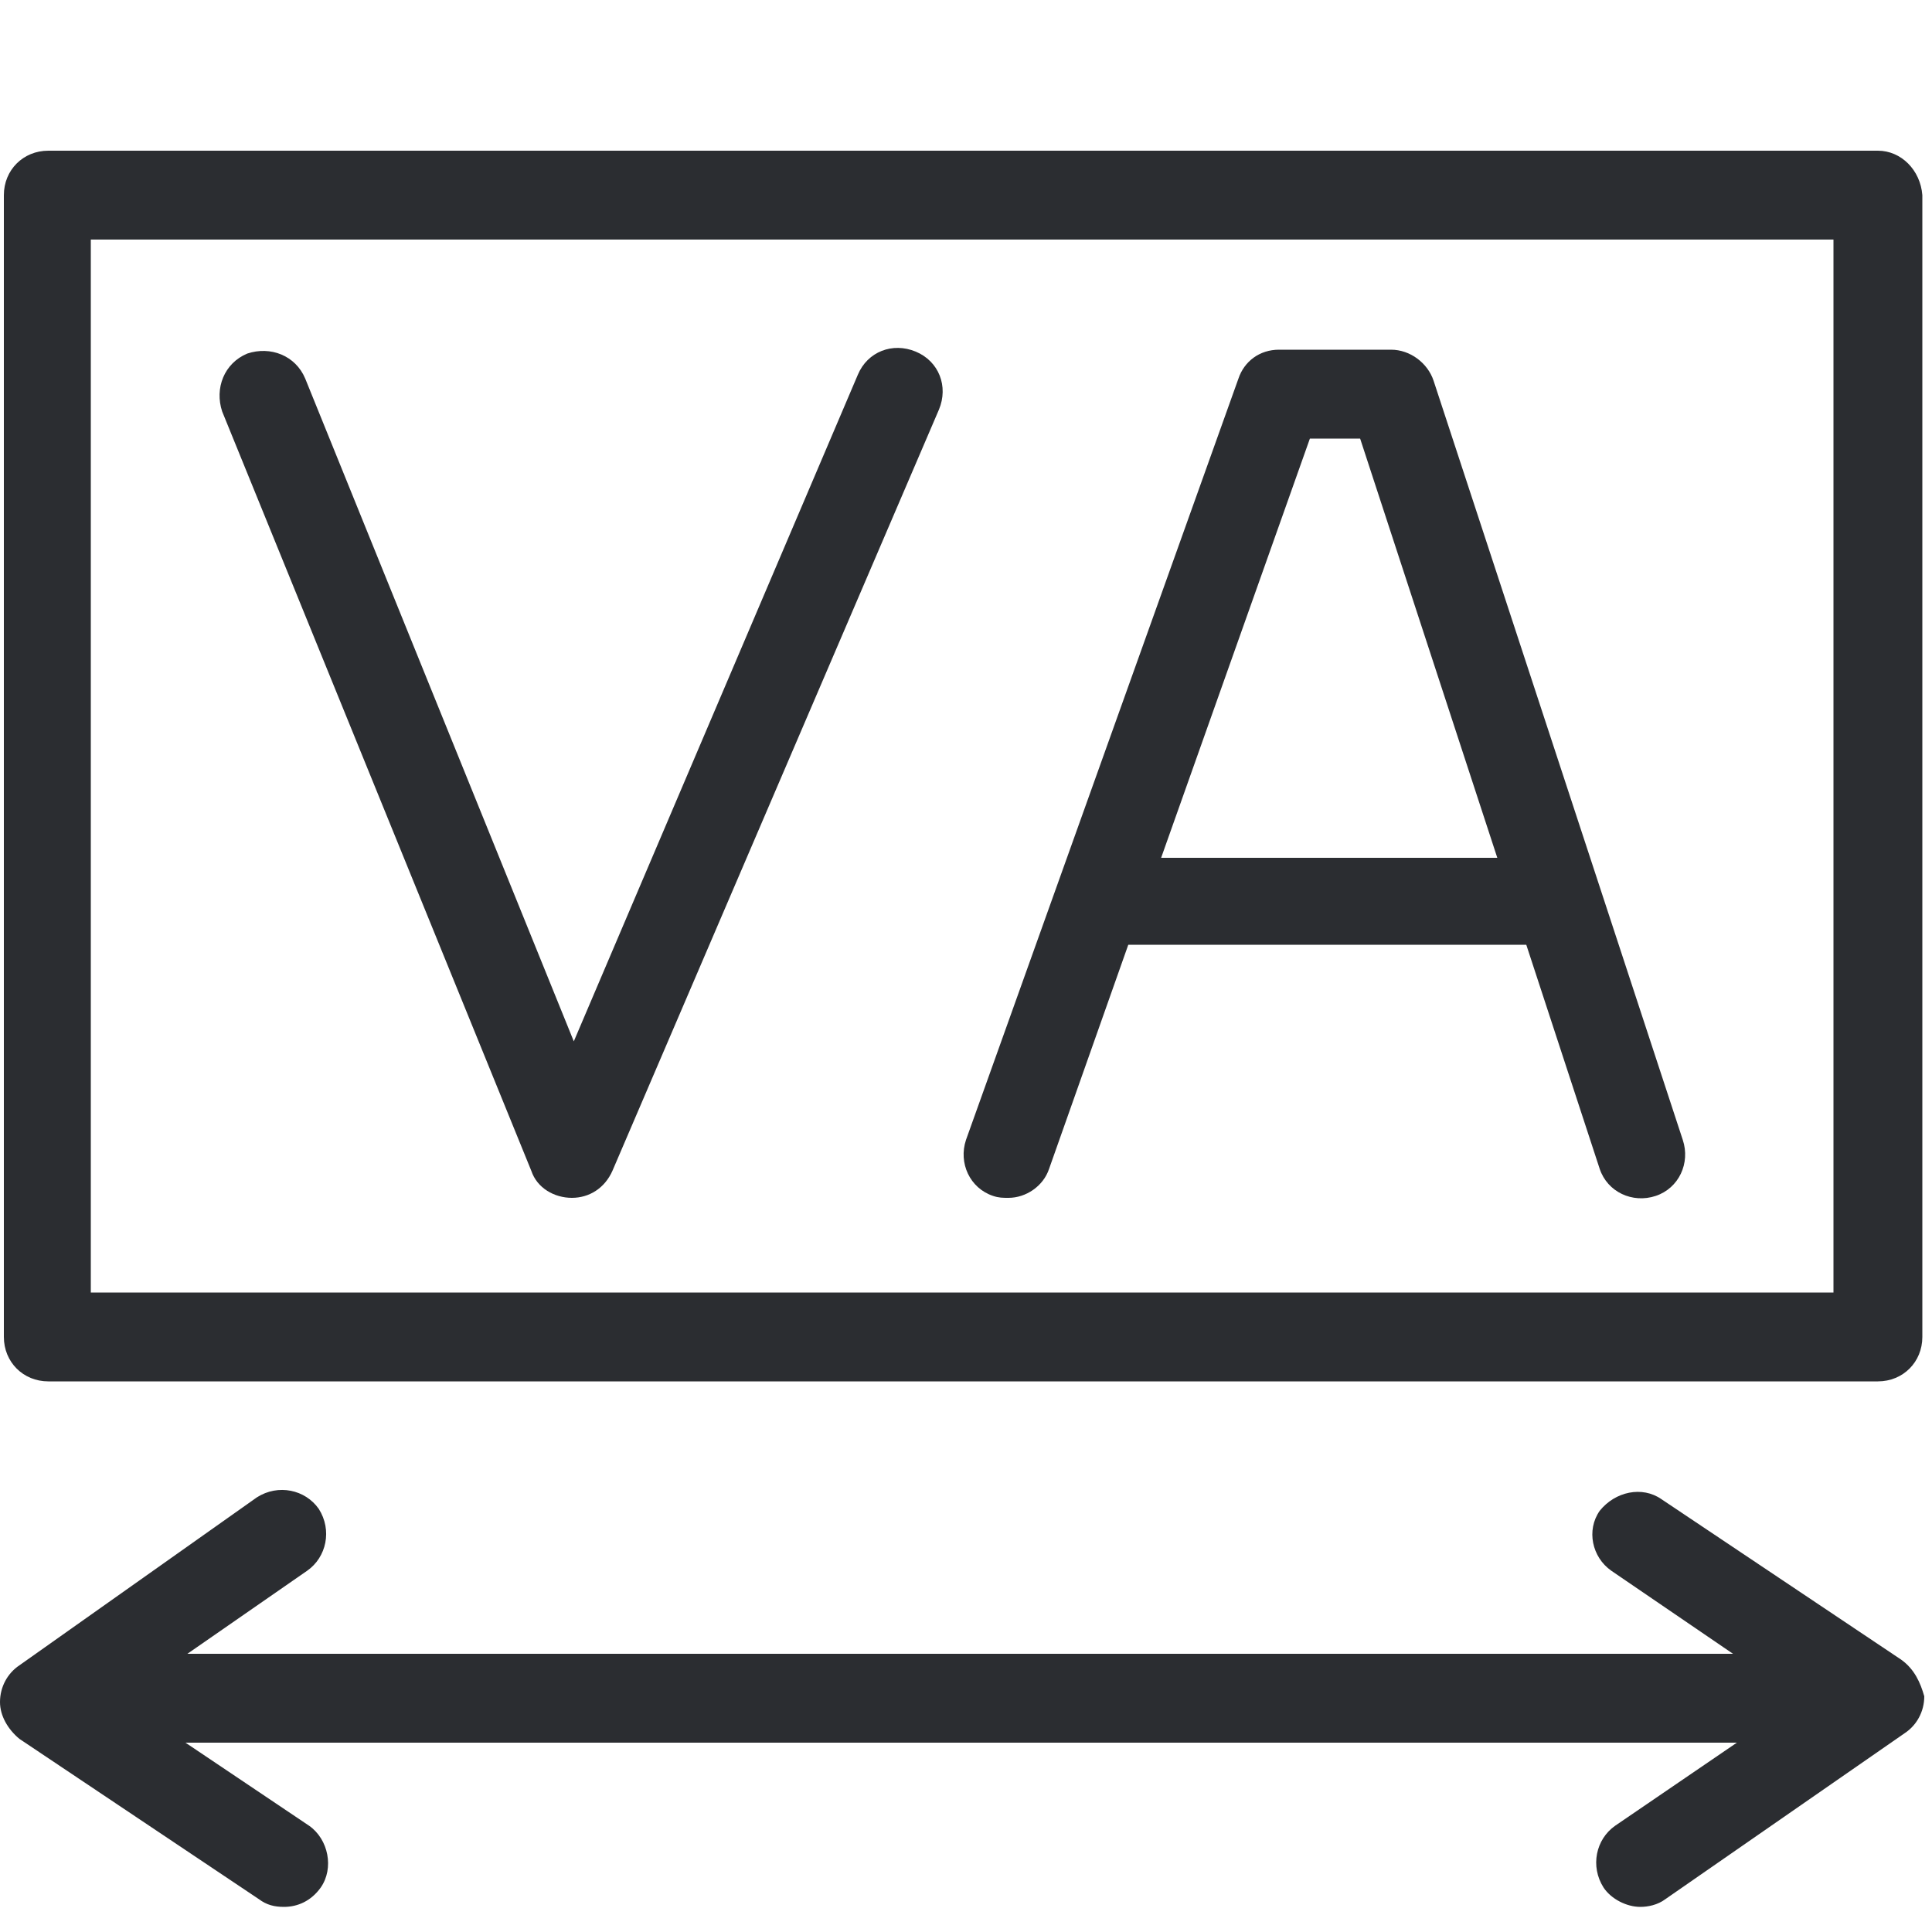
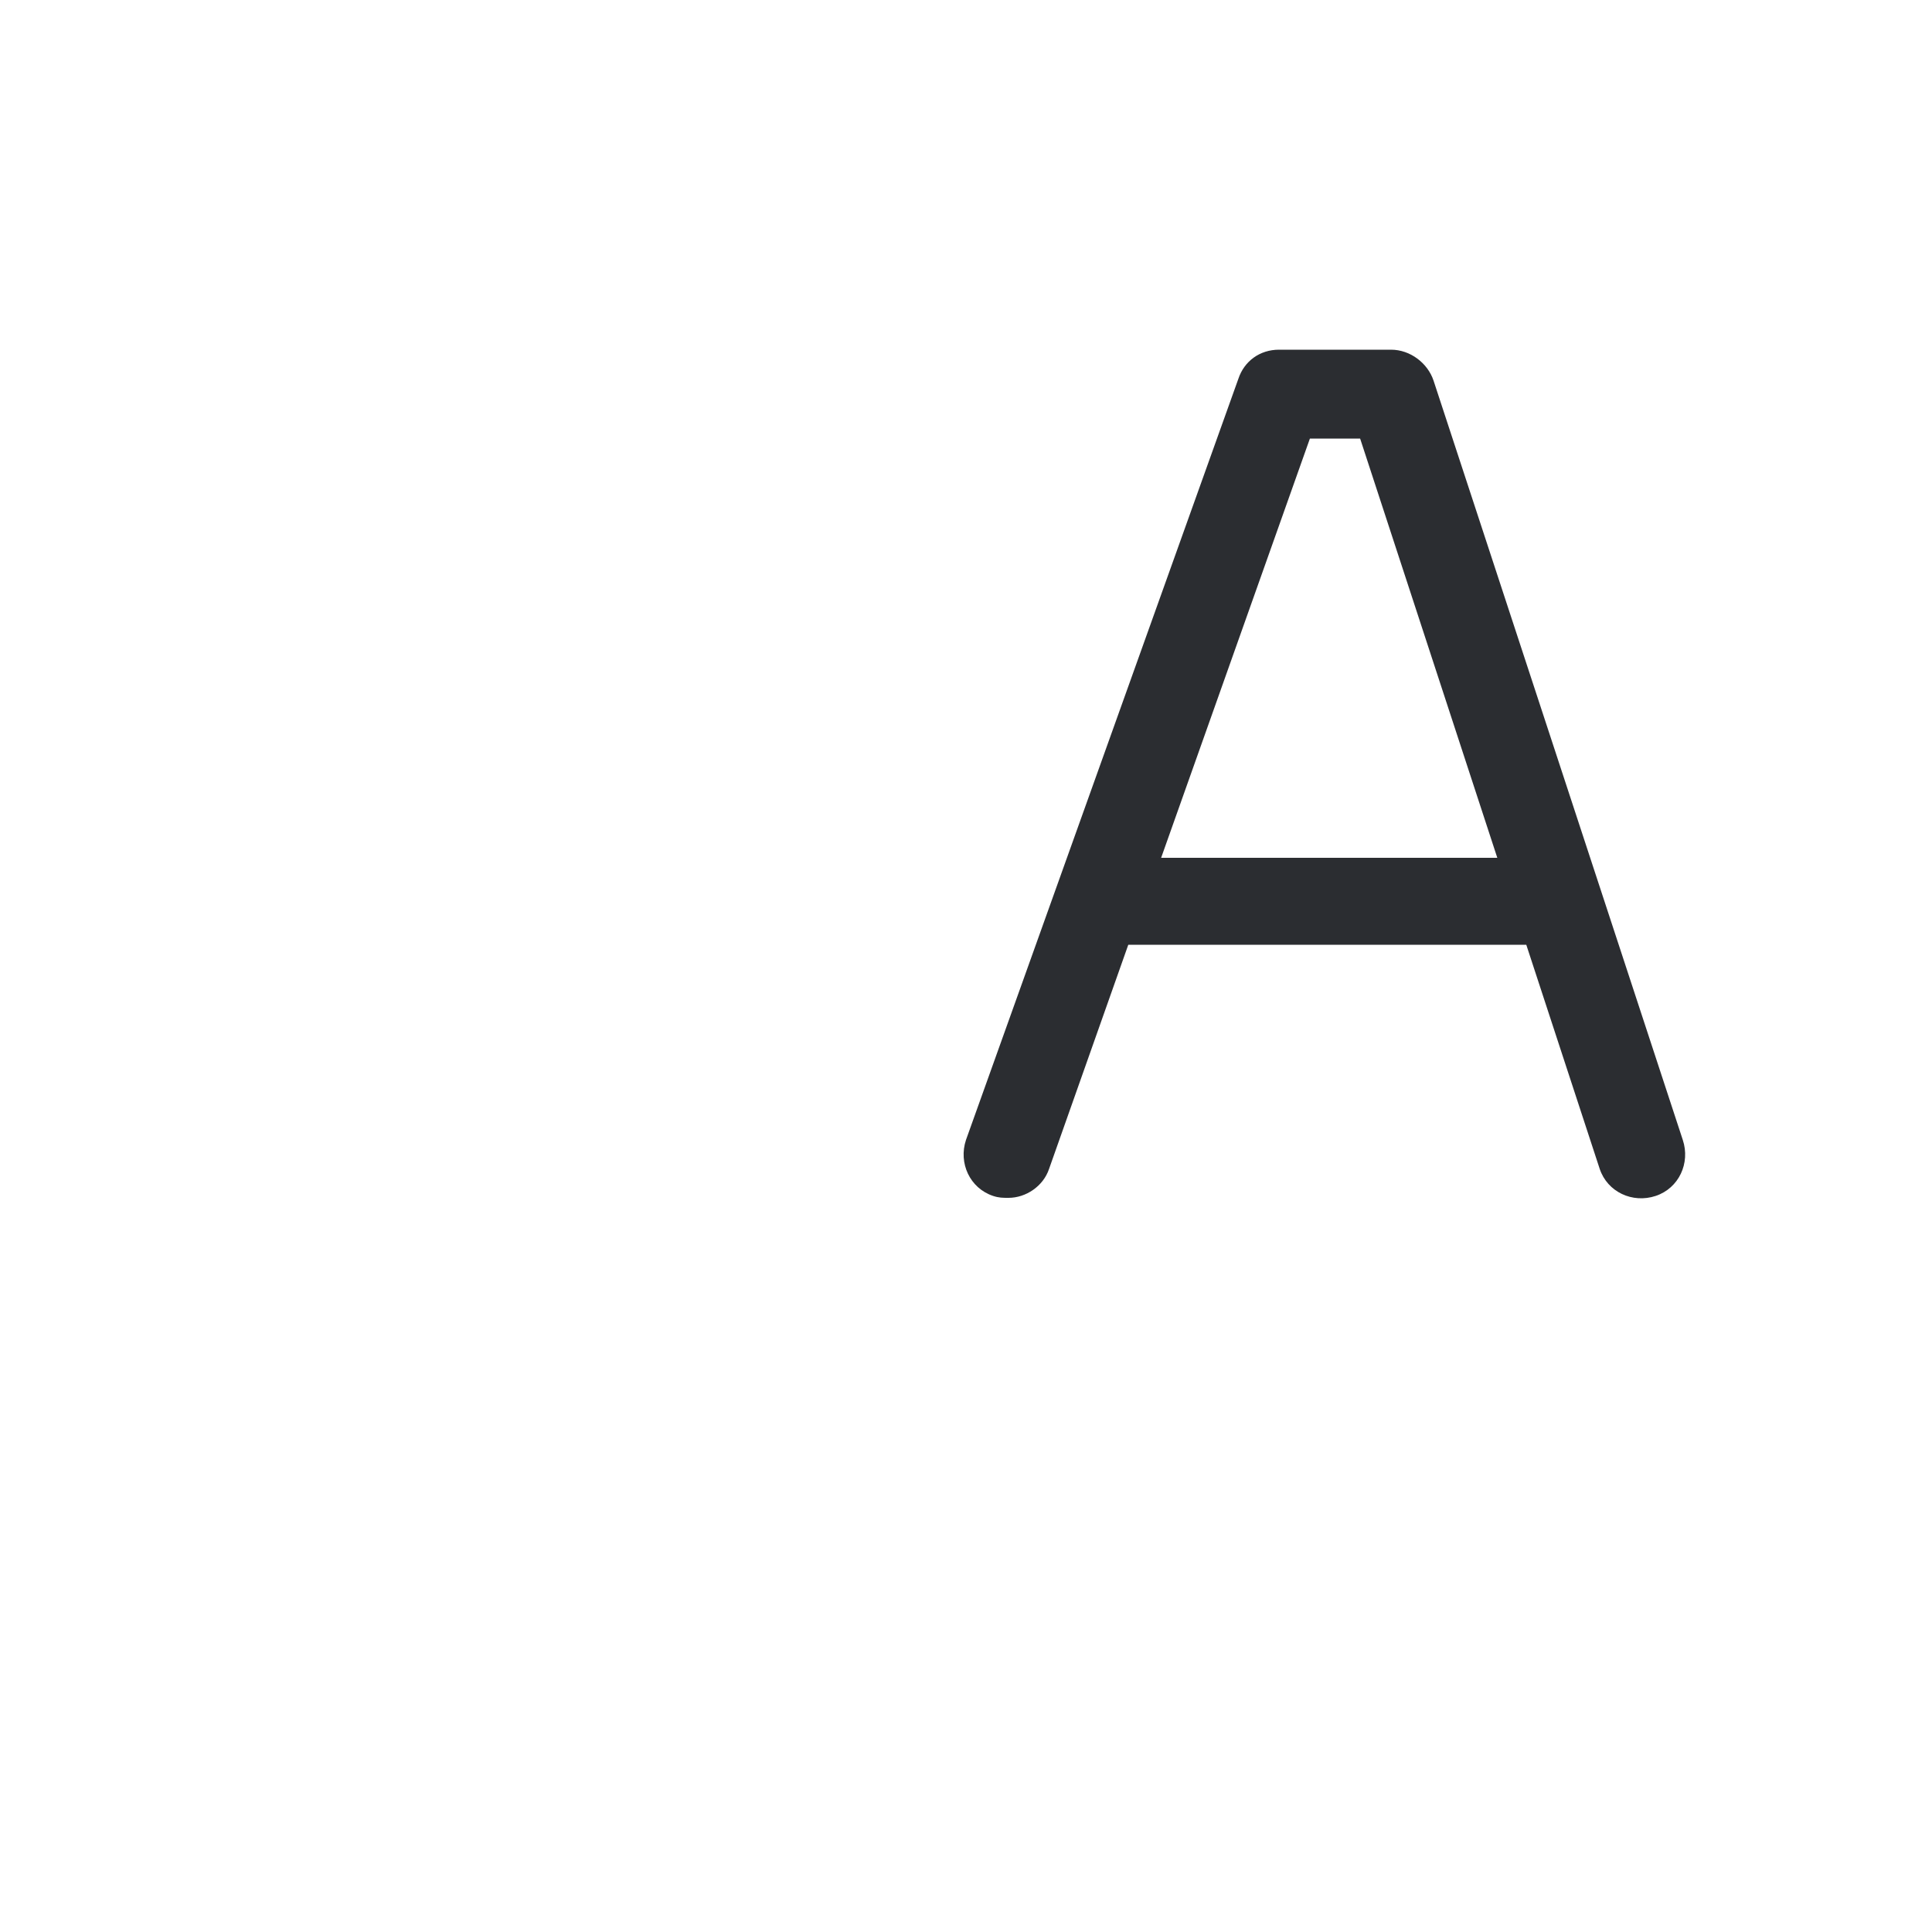
<svg xmlns="http://www.w3.org/2000/svg" version="1.1" id="Capa_1" x="0px" y="0px" viewBox="0 0 100 100" style="enable-background:new 0 0 100 100;" xml:space="preserve">
  <style type="text/css">
	.st0{fill:#2B2D31;}
</style>
  <g>
-     <path class="st0" d="M27.5,60.6c0.3,0.9,1.2,1.4,2.1,1.4c0,0,0,0,0,0c0.9,0,1.7-0.5,2.1-1.4l16.9-39.4c0.5-1.2,0-2.5-1.2-3   c-1.2-0.5-2.5,0-3,1.2L29.7,53.9L15.8,19.6c-0.5-1.2-1.8-1.7-3-1.3c-1.2,0.5-1.7,1.8-1.3,3L27.5,60.6z" />
    <path class="st0" d="M51.4,61.9c0.3,0.1,0.5,0.1,0.8,0.1c0.9,0,1.8-0.6,2.1-1.5l4.1-11.6H79l3.8,11.6c0.4,1.2,1.7,1.8,2.9,1.4   c1.2-0.4,1.8-1.7,1.4-2.9L74.2,19.7c-0.3-0.9-1.2-1.6-2.2-1.6h-5.8c-1,0-1.8,0.6-2.1,1.5L50,59C49.6,60.2,50.2,61.5,51.4,61.9z    M67.8,22.7h2.6l7.1,21.7H60.1L67.8,22.7z" />
-     <path class="st0" d="M97.2,7.8H2.5c-1.3,0-2.3,1-2.3,2.3v59.1c0,1.3,1,2.3,2.3,2.3h94.7c1.3,0,2.3-1,2.3-2.3V10.1   C99.4,8.8,98.4,7.8,97.2,7.8z M94.9,66.9H4.7V12.4h90.2V66.9z" />
-     <path class="st0" d="M98.4,85.9l-12.4-8.3c-1-0.7-2.4-0.4-3.2,0.6c-0.7,1-0.4,2.4,0.6,3.1l6.3,4.3H9.7l6.2-4.3   c1-0.7,1.3-2.1,0.6-3.2c-0.7-1-2.1-1.3-3.2-0.6L1,86.2c-0.6,0.4-1,1.1-1,1.9c0,0.7,0.4,1.4,1,1.9l12.4,8.3c0.4,0.3,0.8,0.4,1.3,0.4   c0.7,0,1.4-0.3,1.9-1c0.7-1,0.4-2.5-0.6-3.2l-6.4-4.3h80.3l-6.3,4.3c-1,0.7-1.3,2.1-0.6,3.2c0.4,0.6,1.2,1,1.9,1   c0.4,0,0.9-0.1,1.3-0.4l12.4-8.6c0.6-0.4,1-1.1,1-1.9C99.4,87.1,99.1,86.4,98.4,85.9z" />
  </g>
</svg>